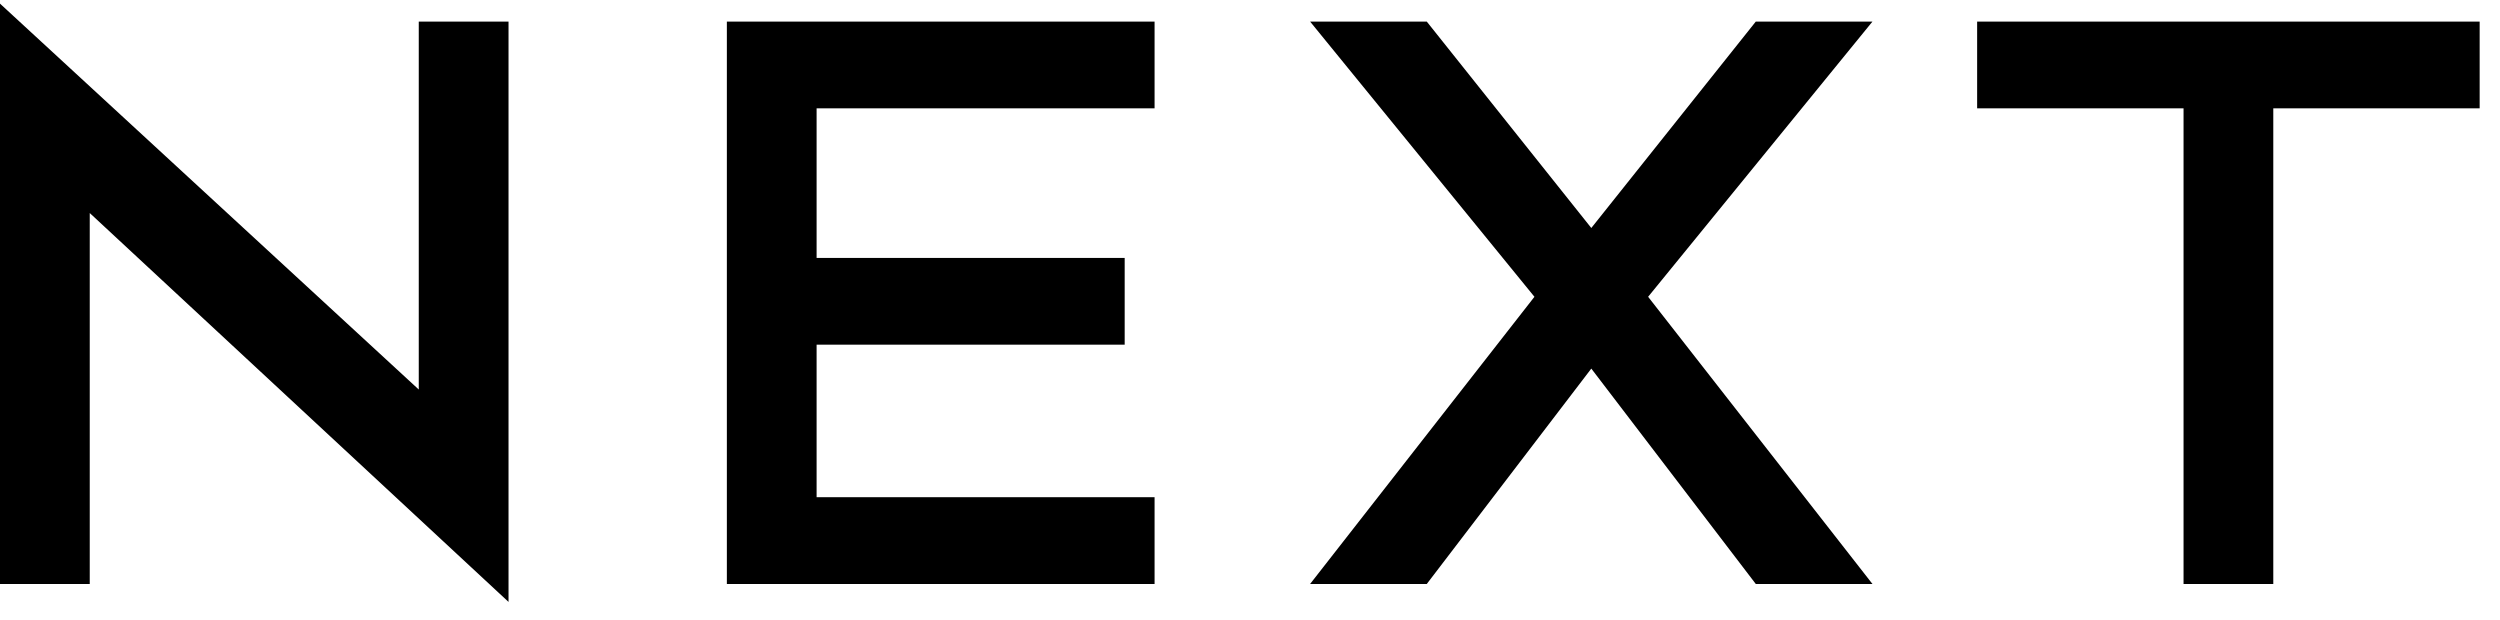
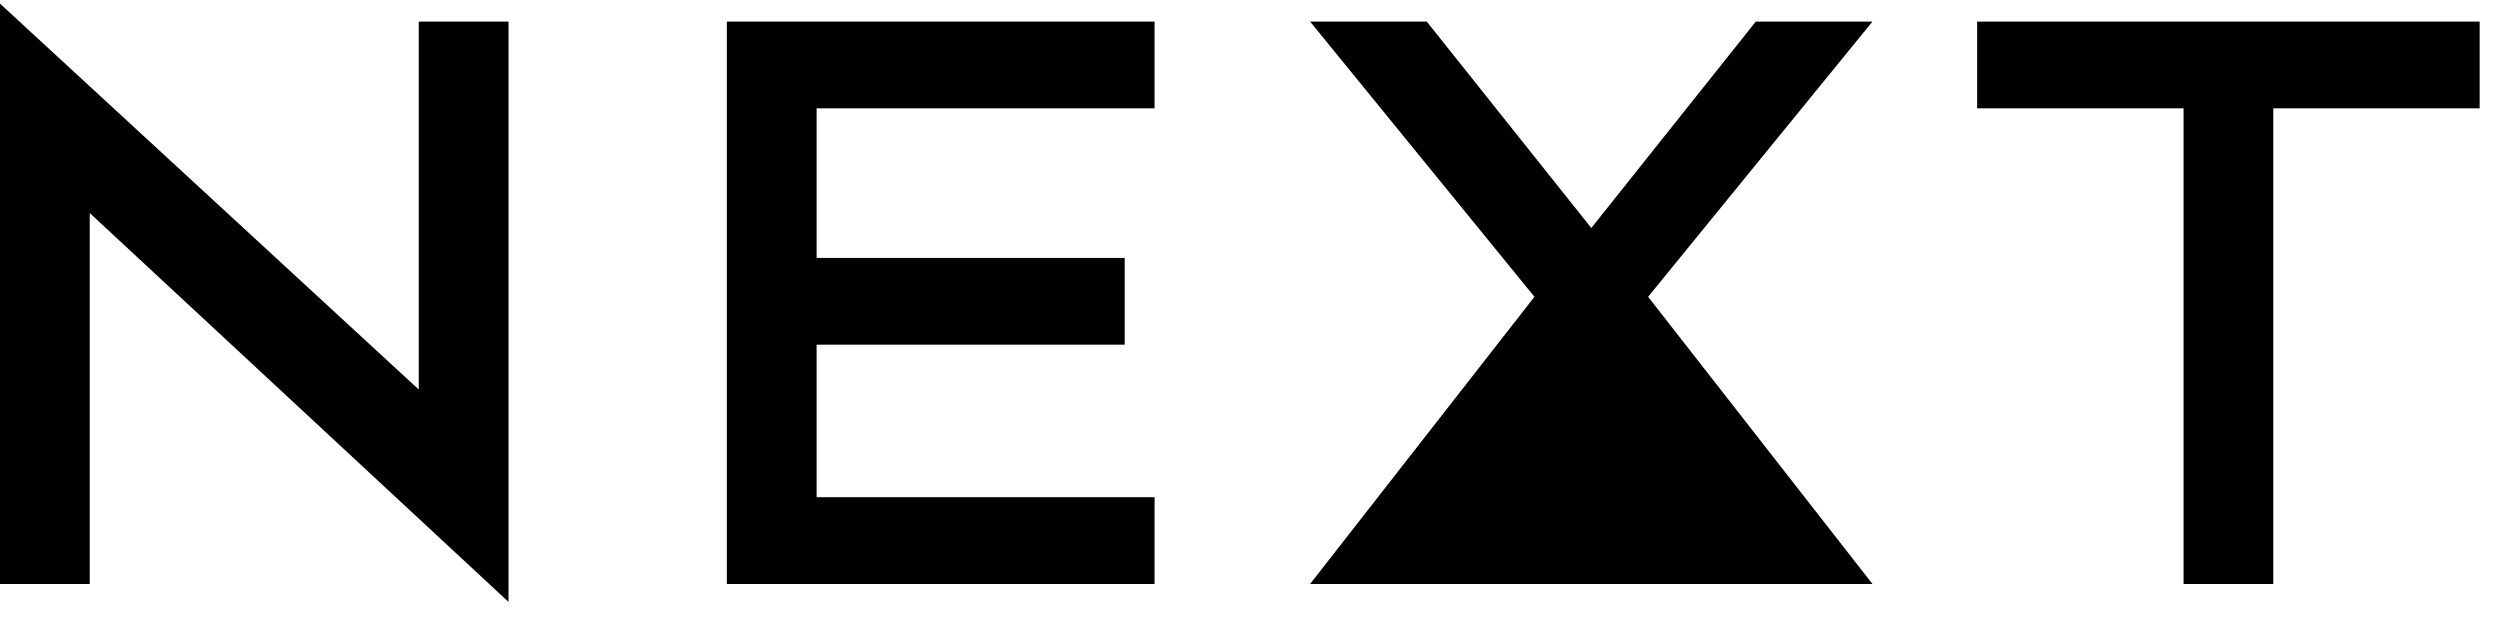
<svg xmlns="http://www.w3.org/2000/svg" width="117" height="29" viewBox="0 0 117 29" fill="none">
-   <path fill-rule="evenodd" clip-rule="evenodd" d="M34.017 27.33H54.034V23.27H38.217V16.13H52.635V12.07H38.217V5.07H54.034V1.01H34.017V27.33ZM92.53 5.07H102.19V27.33H106.39V5.07H116.048V1.01H92.53V5.07ZM19.598 18.23L0 0.17V27.33H4.2V9.97L23.799 28.17V1.01H19.598V18.23ZM82.171 1.01L74.473 10.67L66.773 1.01H61.313L71.812 13.89L61.313 27.33H66.773L74.473 17.25L82.171 27.33H87.631L77.132 13.89L87.631 1.01H82.171Z" fill="black" />
+   <path fill-rule="evenodd" clip-rule="evenodd" d="M34.017 27.33H54.034V23.27H38.217V16.13H52.635V12.07H38.217V5.07H54.034V1.01H34.017V27.33ZM92.53 5.07H102.19V27.33H106.39V5.07H116.048V1.01H92.53V5.07ZM19.598 18.23L0 0.17V27.33H4.2V9.97L23.799 28.17V1.01H19.598V18.23ZM82.171 1.01L74.473 10.67L66.773 1.01H61.313L71.812 13.89L61.313 27.33H66.773L82.171 27.33H87.631L77.132 13.89L87.631 1.01H82.171Z" fill="black" />
</svg>